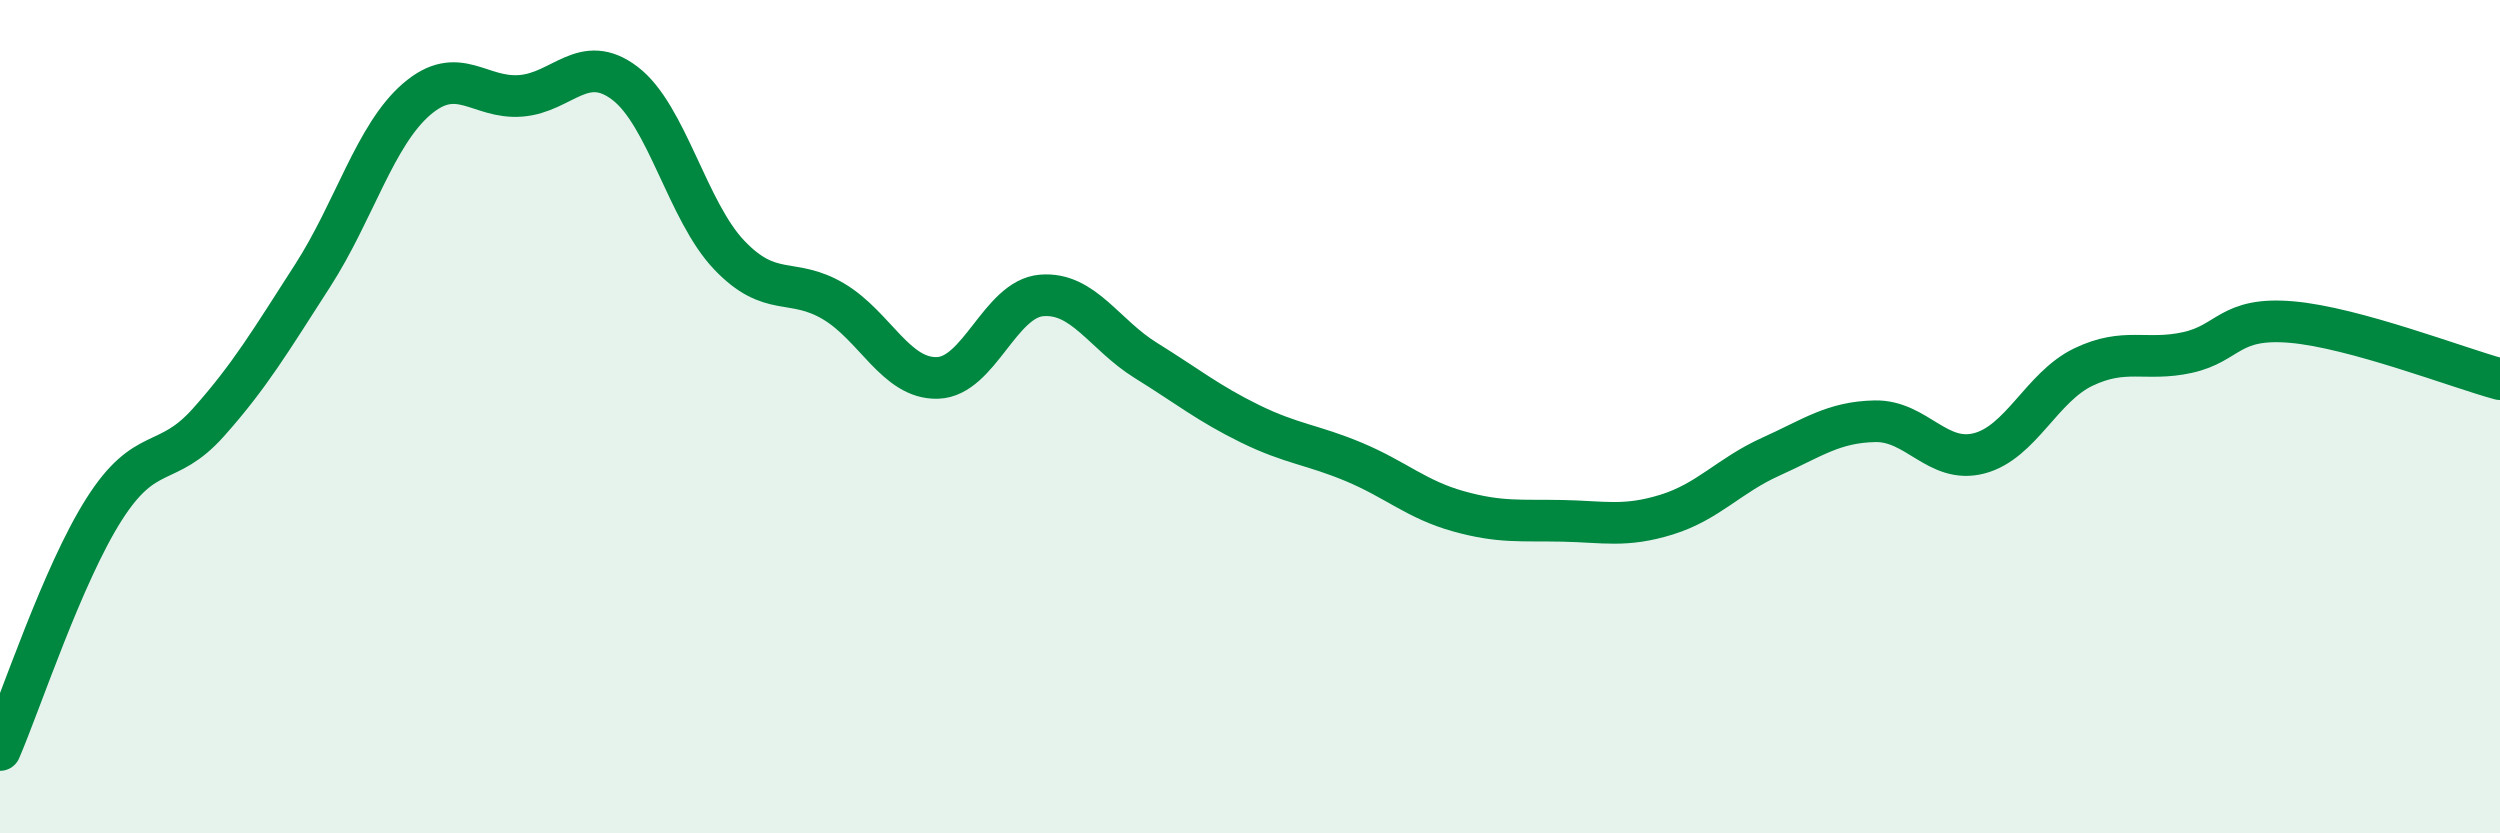
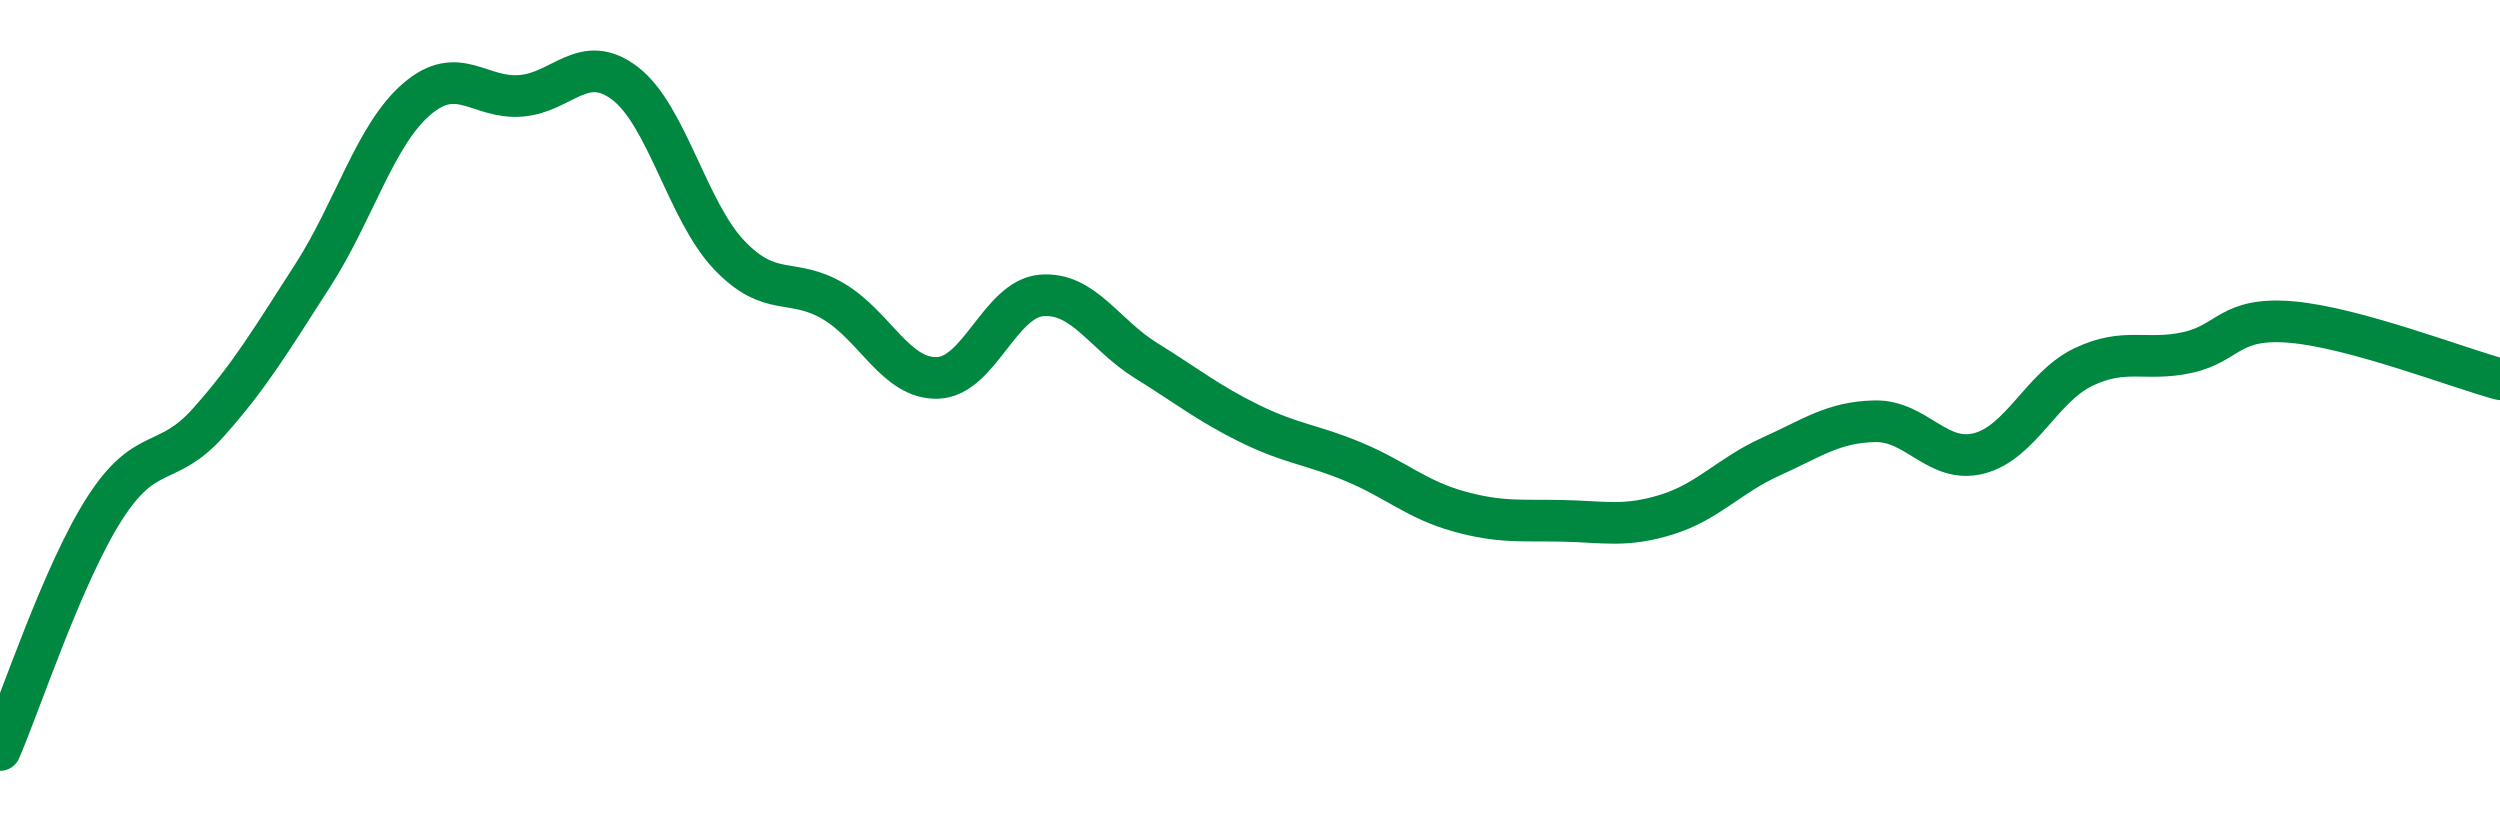
<svg xmlns="http://www.w3.org/2000/svg" width="60" height="20" viewBox="0 0 60 20">
-   <path d="M 0,18 C 0.5,16.84 1.5,13.79 2.5,12.22 C 3.5,10.65 4,11.26 5,10.14 C 6,9.02 6.5,8.17 7.5,6.62 C 8.5,5.07 9,3.24 10,2.38 C 11,1.52 11.5,2.38 12.5,2.3 C 13.5,2.22 14,1.24 15,2 C 16,2.76 16.5,5.07 17.5,6.12 C 18.5,7.17 19,6.64 20,7.23 C 21,7.82 21.5,9.1 22.5,9.07 C 23.5,9.04 24,7.17 25,7.09 C 26,7.01 26.5,8.03 27.5,8.65 C 28.5,9.27 29,9.68 30,10.17 C 31,10.66 31.5,10.67 32.5,11.09 C 33.5,11.51 34,11.99 35,12.27 C 36,12.55 36.5,12.48 37.5,12.5 C 38.5,12.52 39,12.66 40,12.35 C 41,12.04 41.5,11.41 42.5,10.96 C 43.5,10.51 44,10.13 45,10.11 C 46,10.09 46.5,11.14 47.5,10.88 C 48.5,10.62 49,9.29 50,8.81 C 51,8.33 51.5,8.68 52.5,8.46 C 53.5,8.24 53.5,7.6 55,7.73 C 56.5,7.86 59,8.83 60,9.1L60 20L0 20Z" fill="#008740" opacity="0.1" stroke-linecap="round" stroke-linejoin="round" />
  <path d="M 0,18 C 0.5,16.84 1.5,13.79 2.5,12.22 C 3.5,10.65 4,11.26 5,10.14 C 6,9.02 6.5,8.17 7.5,6.62 C 8.5,5.07 9,3.24 10,2.38 C 11,1.52 11.5,2.38 12.5,2.3 C 13.5,2.22 14,1.24 15,2 C 16,2.76 16.5,5.07 17.5,6.12 C 18.5,7.17 19,6.64 20,7.23 C 21,7.82 21.5,9.1 22.5,9.07 C 23.5,9.04 24,7.17 25,7.09 C 26,7.01 26.5,8.03 27.5,8.65 C 28.5,9.27 29,9.68 30,10.17 C 31,10.66 31.5,10.67 32.5,11.09 C 33.5,11.51 34,11.99 35,12.27 C 36,12.55 36.5,12.48 37.5,12.5 C 38.5,12.52 39,12.66 40,12.35 C 41,12.04 41.5,11.41 42.5,10.96 C 43.5,10.51 44,10.13 45,10.11 C 46,10.09 46.5,11.14 47.5,10.88 C 48.5,10.62 49,9.29 50,8.81 C 51,8.33 51.5,8.68 52.5,8.46 C 53.5,8.24 53.5,7.6 55,7.73 C 56.5,7.86 59,8.83 60,9.1" stroke="#008740" stroke-width="1" fill="none" stroke-linecap="round" stroke-linejoin="round" />
</svg>